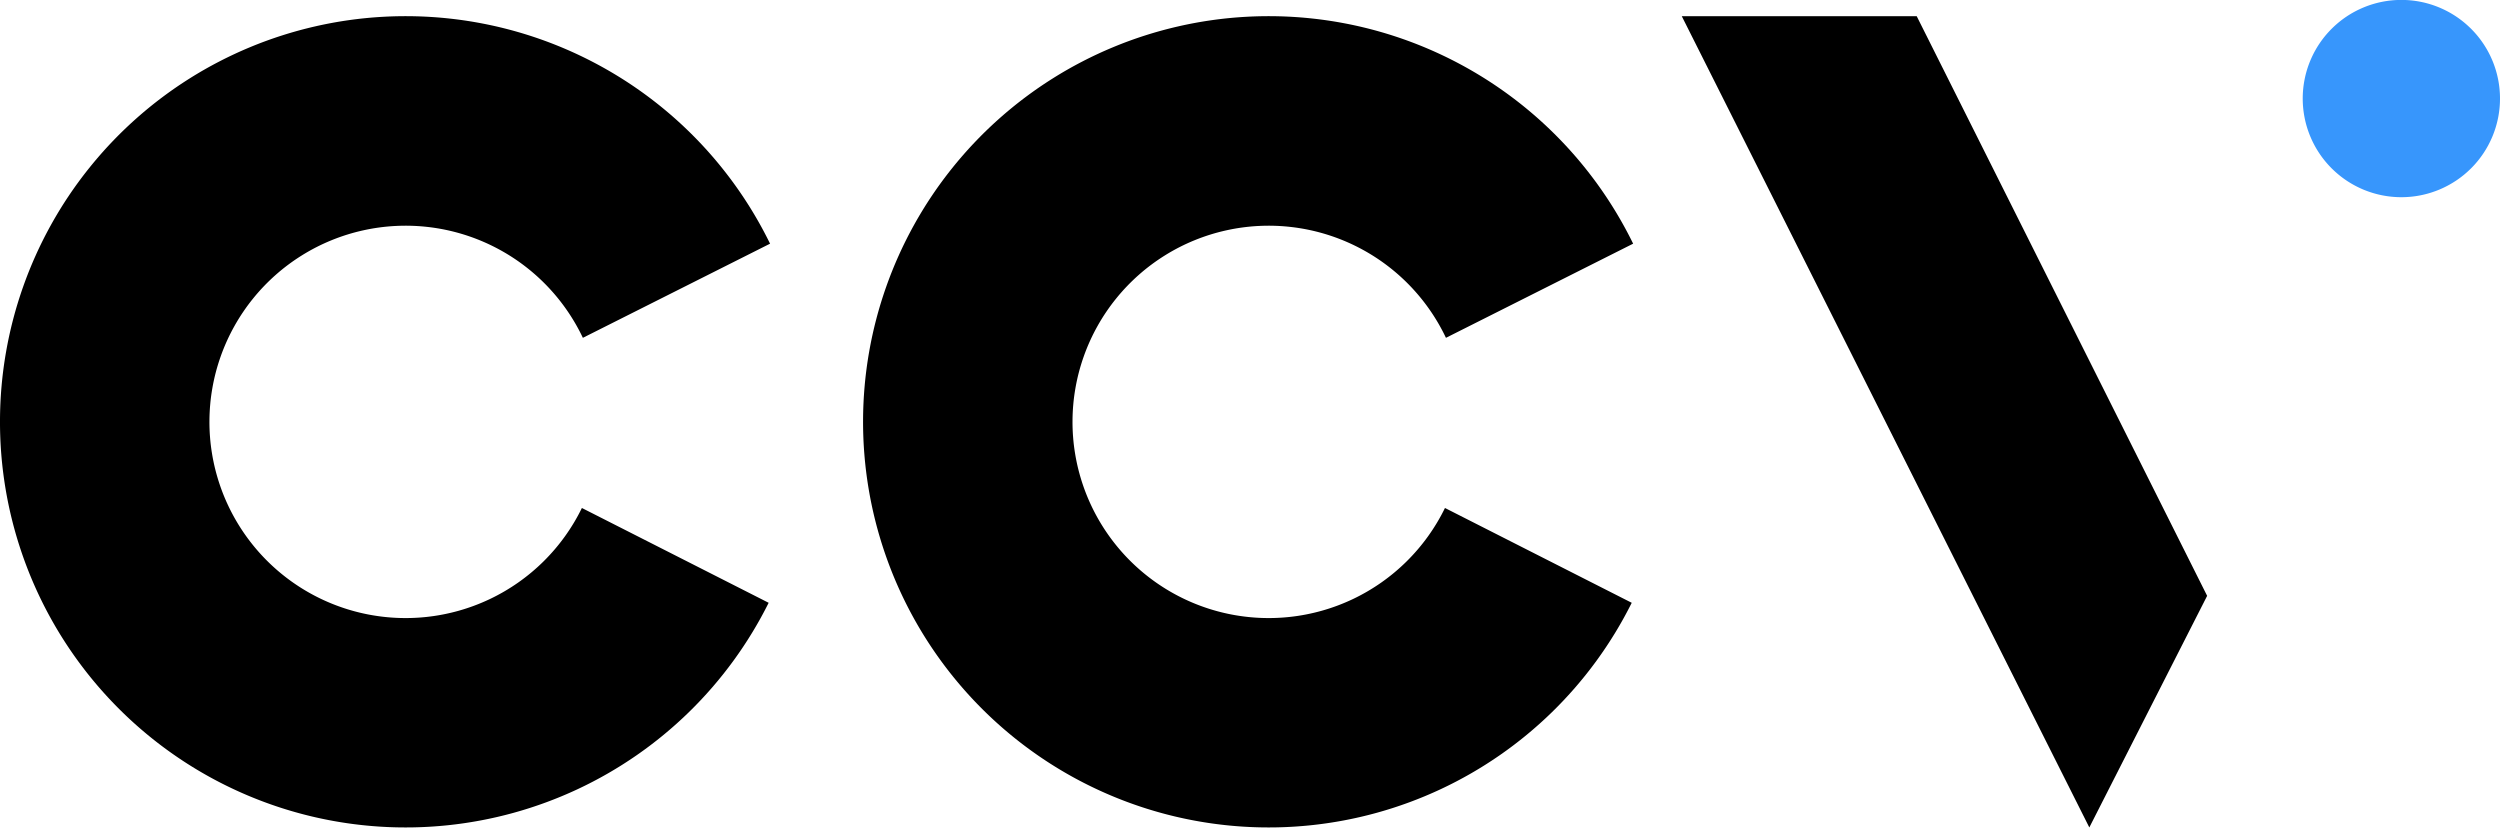
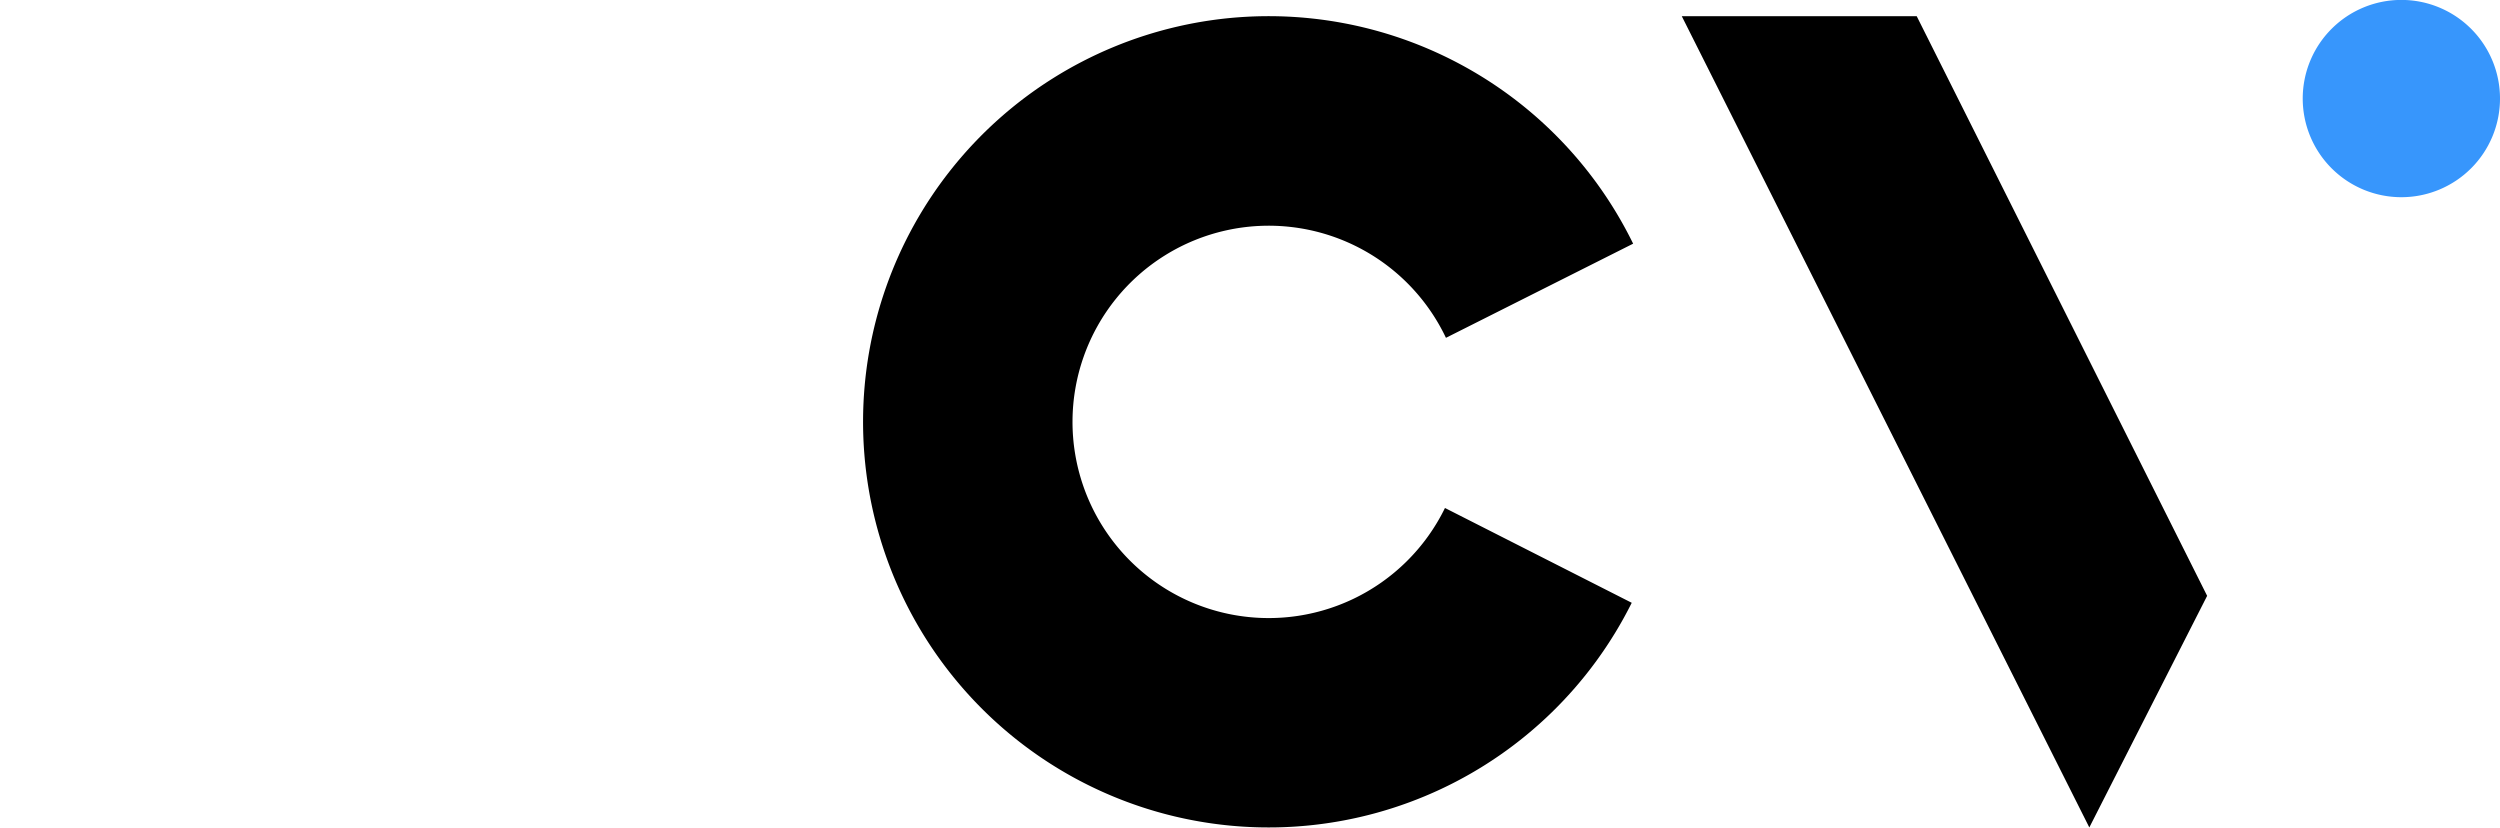
<svg xmlns="http://www.w3.org/2000/svg" width="63.998" height="21.184" viewBox="0 0 63.998 21.184">
  <g transform="translate(20313.434 19464.094)">
    <g transform="translate(-20313.434 -19464.094)">
      <g transform="translate(0 0)">
        <path d="M51.114,4.9a2.525,2.525,0,1,1-2.525-2.525A2.525,2.525,0,0,1,51.114,4.9Z" transform="translate(12.884 -2.377)" fill="#3796fc" />
        <path d="M39.658,2.7l7.435,14.839-3.016,5.929L33.644,2.7Z" transform="translate(9.408 -2.286)" />
        <path d="M32.168,15.287a5.022,5.022,0,1,1,.025-4.356l4.792-2.41a10.384,10.384,0,1,0-.036,9.193Z" transform="translate(4.822 -2.283)" />
-         <path d="M14.905,15.285a5.022,5.022,0,1,1,.025-4.356l4.792-2.41a10.384,10.384,0,1,0-.036,9.193Z" transform="translate(-0.009 -2.281)" />
      </g>
    </g>
  </g>
</svg>